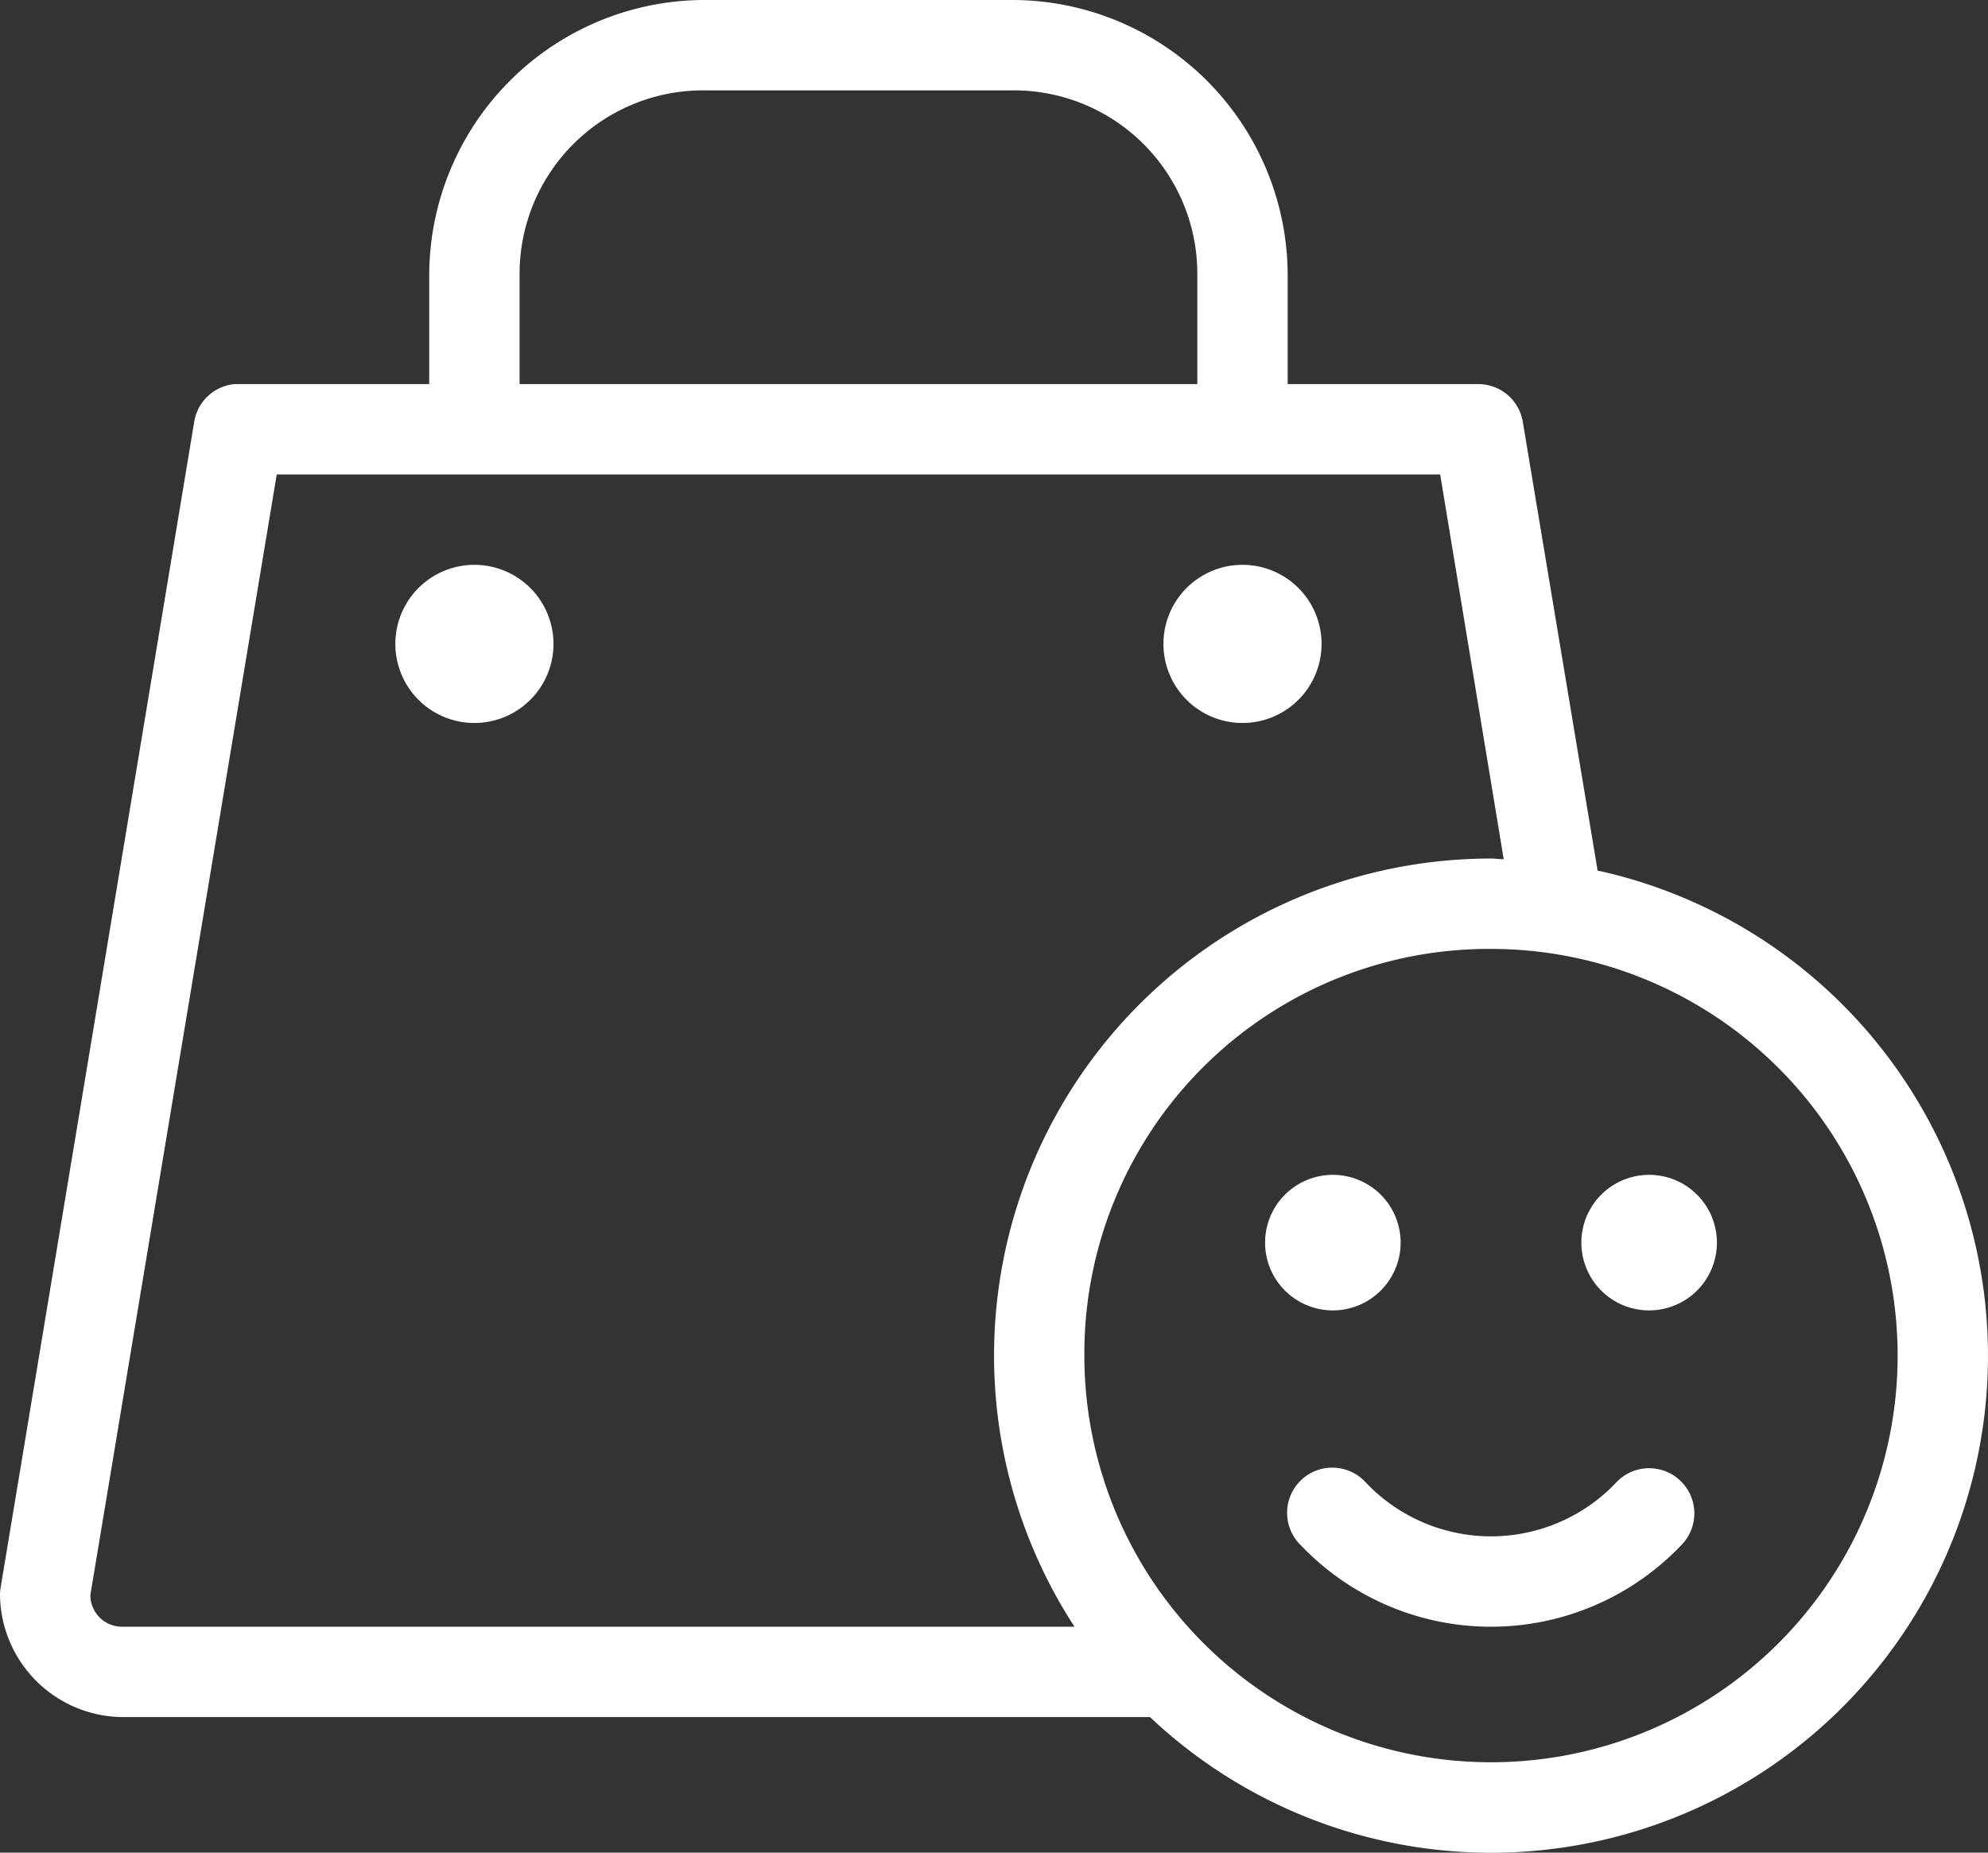
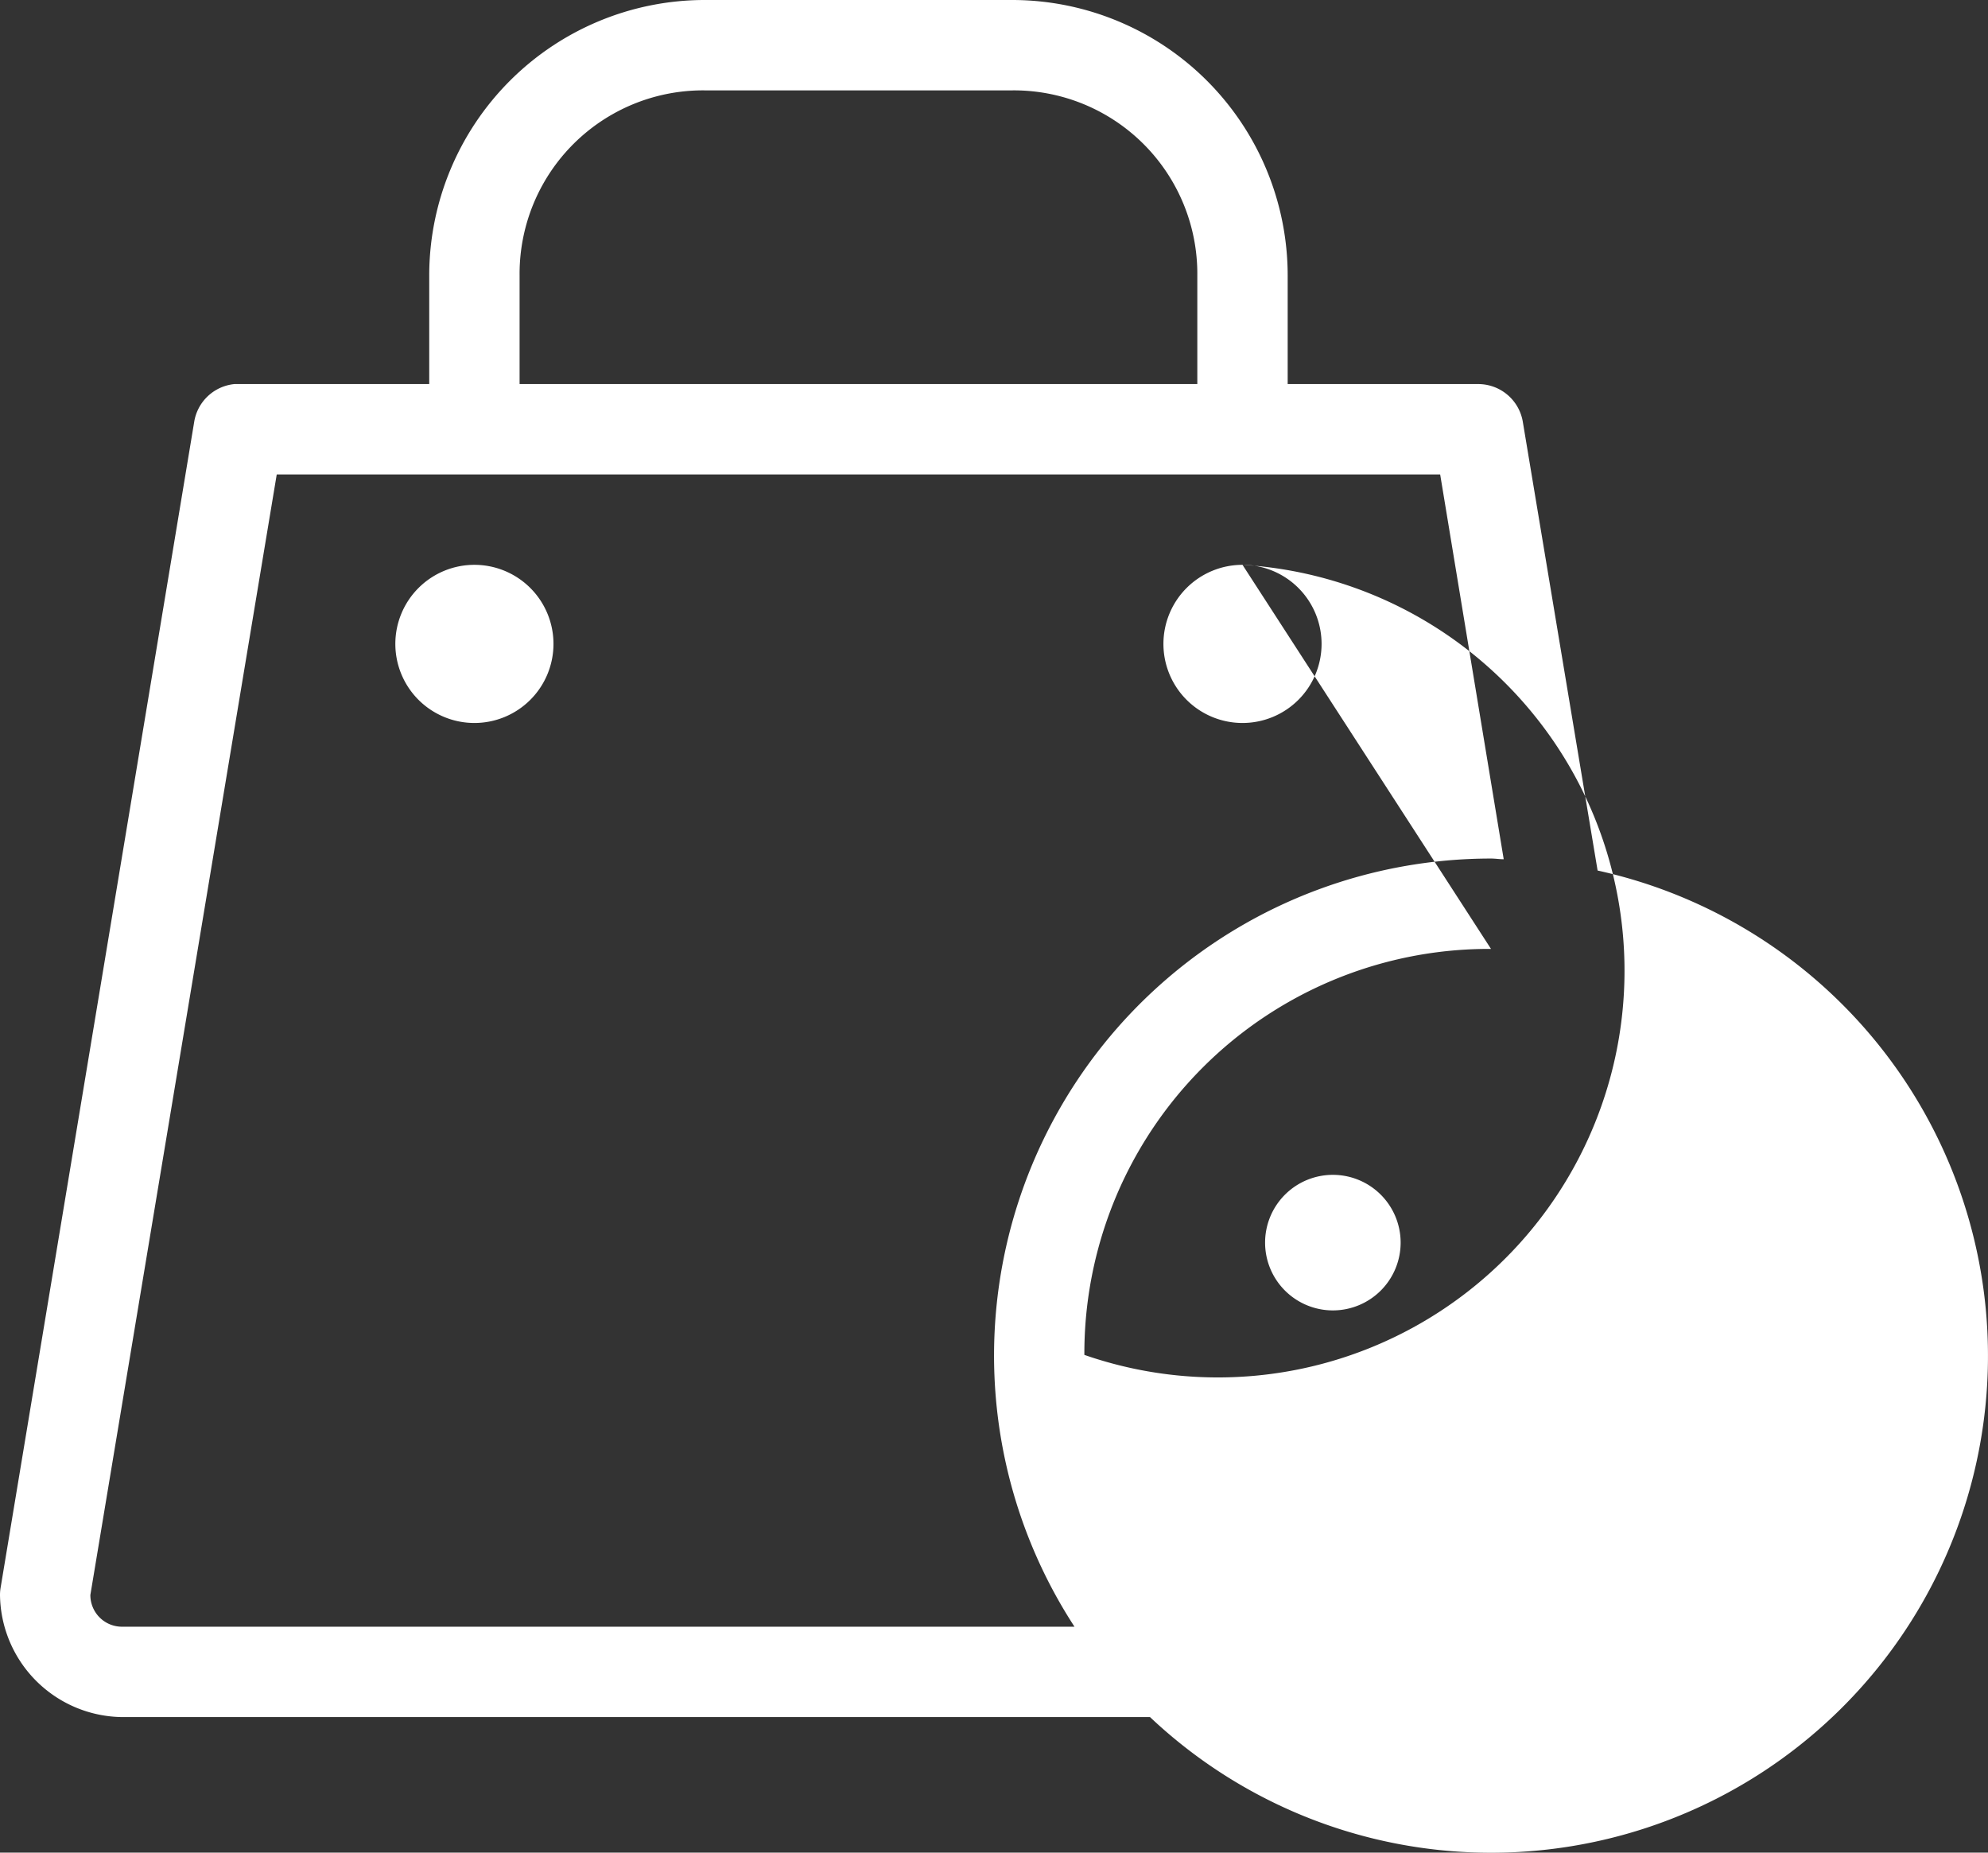
<svg xmlns="http://www.w3.org/2000/svg" viewBox="0 0 88 82" height="82" width="88">
  <rect x="0" y="0" width="88" height="82" fill="#333333" stroke="none" />
  <g transform="translate(-6 -9)" id="noun-happy-shopping-1544927">
    <g transform="translate(0 -952.362)" data-name="Group 3001" id="Group_3001">
-       <path fill="#fff" transform="translate(0 952.362)" d="M37.188,9A12.2,12.2,0,0,0,25,21.188V26H16.563q-.094,0-.188,0a2,2,0,0,0-1.781,1.687L6.031,79.25A2,2,0,0,0,6,79.562,5.469,5.469,0,0,0,11.438,85H56.906A21.992,21.992,0,1,0,76.719,47.531L73.406,27.656A2,2,0,0,0,71.437,26H63V21.188A12.2,12.2,0,0,0,50.813,9Zm0,4H50.813A8.12,8.12,0,0,1,59,21.188V26H29V21.188A8.12,8.12,0,0,1,37.188,13ZM18.25,30h51.5l2.813,17.031c-.189,0-.373-.031-.562-.031A22,22,0,0,0,53.563,81H11.438A1.4,1.4,0,0,1,10,79.594ZM27,34a3.5,3.5,0,1,0,3.5,3.5A3.5,3.5,0,0,0,27,34Zm34,0a3.5,3.5,0,1,0,3.5,3.5A3.5,3.5,0,0,0,61,34ZM72,51A18,18,0,1,1,54,68.969,17.908,17.908,0,0,1,72,51ZM65,61a3,3,0,1,0,3,3A3,3,0,0,0,65,61Zm14,0a3,3,0,1,0,3,3A3,3,0,0,0,79,61ZM64.781,73.969a2,2,0,0,0-1.187,3.438,11.629,11.629,0,0,0,16.813,0,2,2,0,1,0-2.813-2.844,7.637,7.637,0,0,1-11.187,0,2,2,0,0,0-1.625-.594Z" data-name="Path 890" id="Path_890" />
+       <path fill="#fff" transform="translate(0 952.362)" d="M37.188,9A12.2,12.2,0,0,0,25,21.188V26H16.563q-.094,0-.188,0a2,2,0,0,0-1.781,1.687L6.031,79.25A2,2,0,0,0,6,79.562,5.469,5.469,0,0,0,11.438,85H56.906A21.992,21.992,0,1,0,76.719,47.531L73.406,27.656A2,2,0,0,0,71.437,26H63V21.188A12.2,12.2,0,0,0,50.813,9Zm0,4H50.813A8.12,8.12,0,0,1,59,21.188V26H29V21.188A8.12,8.12,0,0,1,37.188,13ZM18.25,30h51.5l2.813,17.031c-.189,0-.373-.031-.562-.031A22,22,0,0,0,53.563,81H11.438A1.4,1.4,0,0,1,10,79.594ZM27,34a3.5,3.5,0,1,0,3.5,3.5A3.5,3.5,0,0,0,27,34Zm34,0a3.5,3.5,0,1,0,3.5,3.5A3.5,3.5,0,0,0,61,34ZA18,18,0,1,1,54,68.969,17.908,17.908,0,0,1,72,51ZM65,61a3,3,0,1,0,3,3A3,3,0,0,0,65,61Zm14,0a3,3,0,1,0,3,3A3,3,0,0,0,79,61ZM64.781,73.969a2,2,0,0,0-1.187,3.438,11.629,11.629,0,0,0,16.813,0,2,2,0,1,0-2.813-2.844,7.637,7.637,0,0,1-11.187,0,2,2,0,0,0-1.625-.594Z" data-name="Path 890" id="Path_890" />
    </g>
  </g>
</svg>